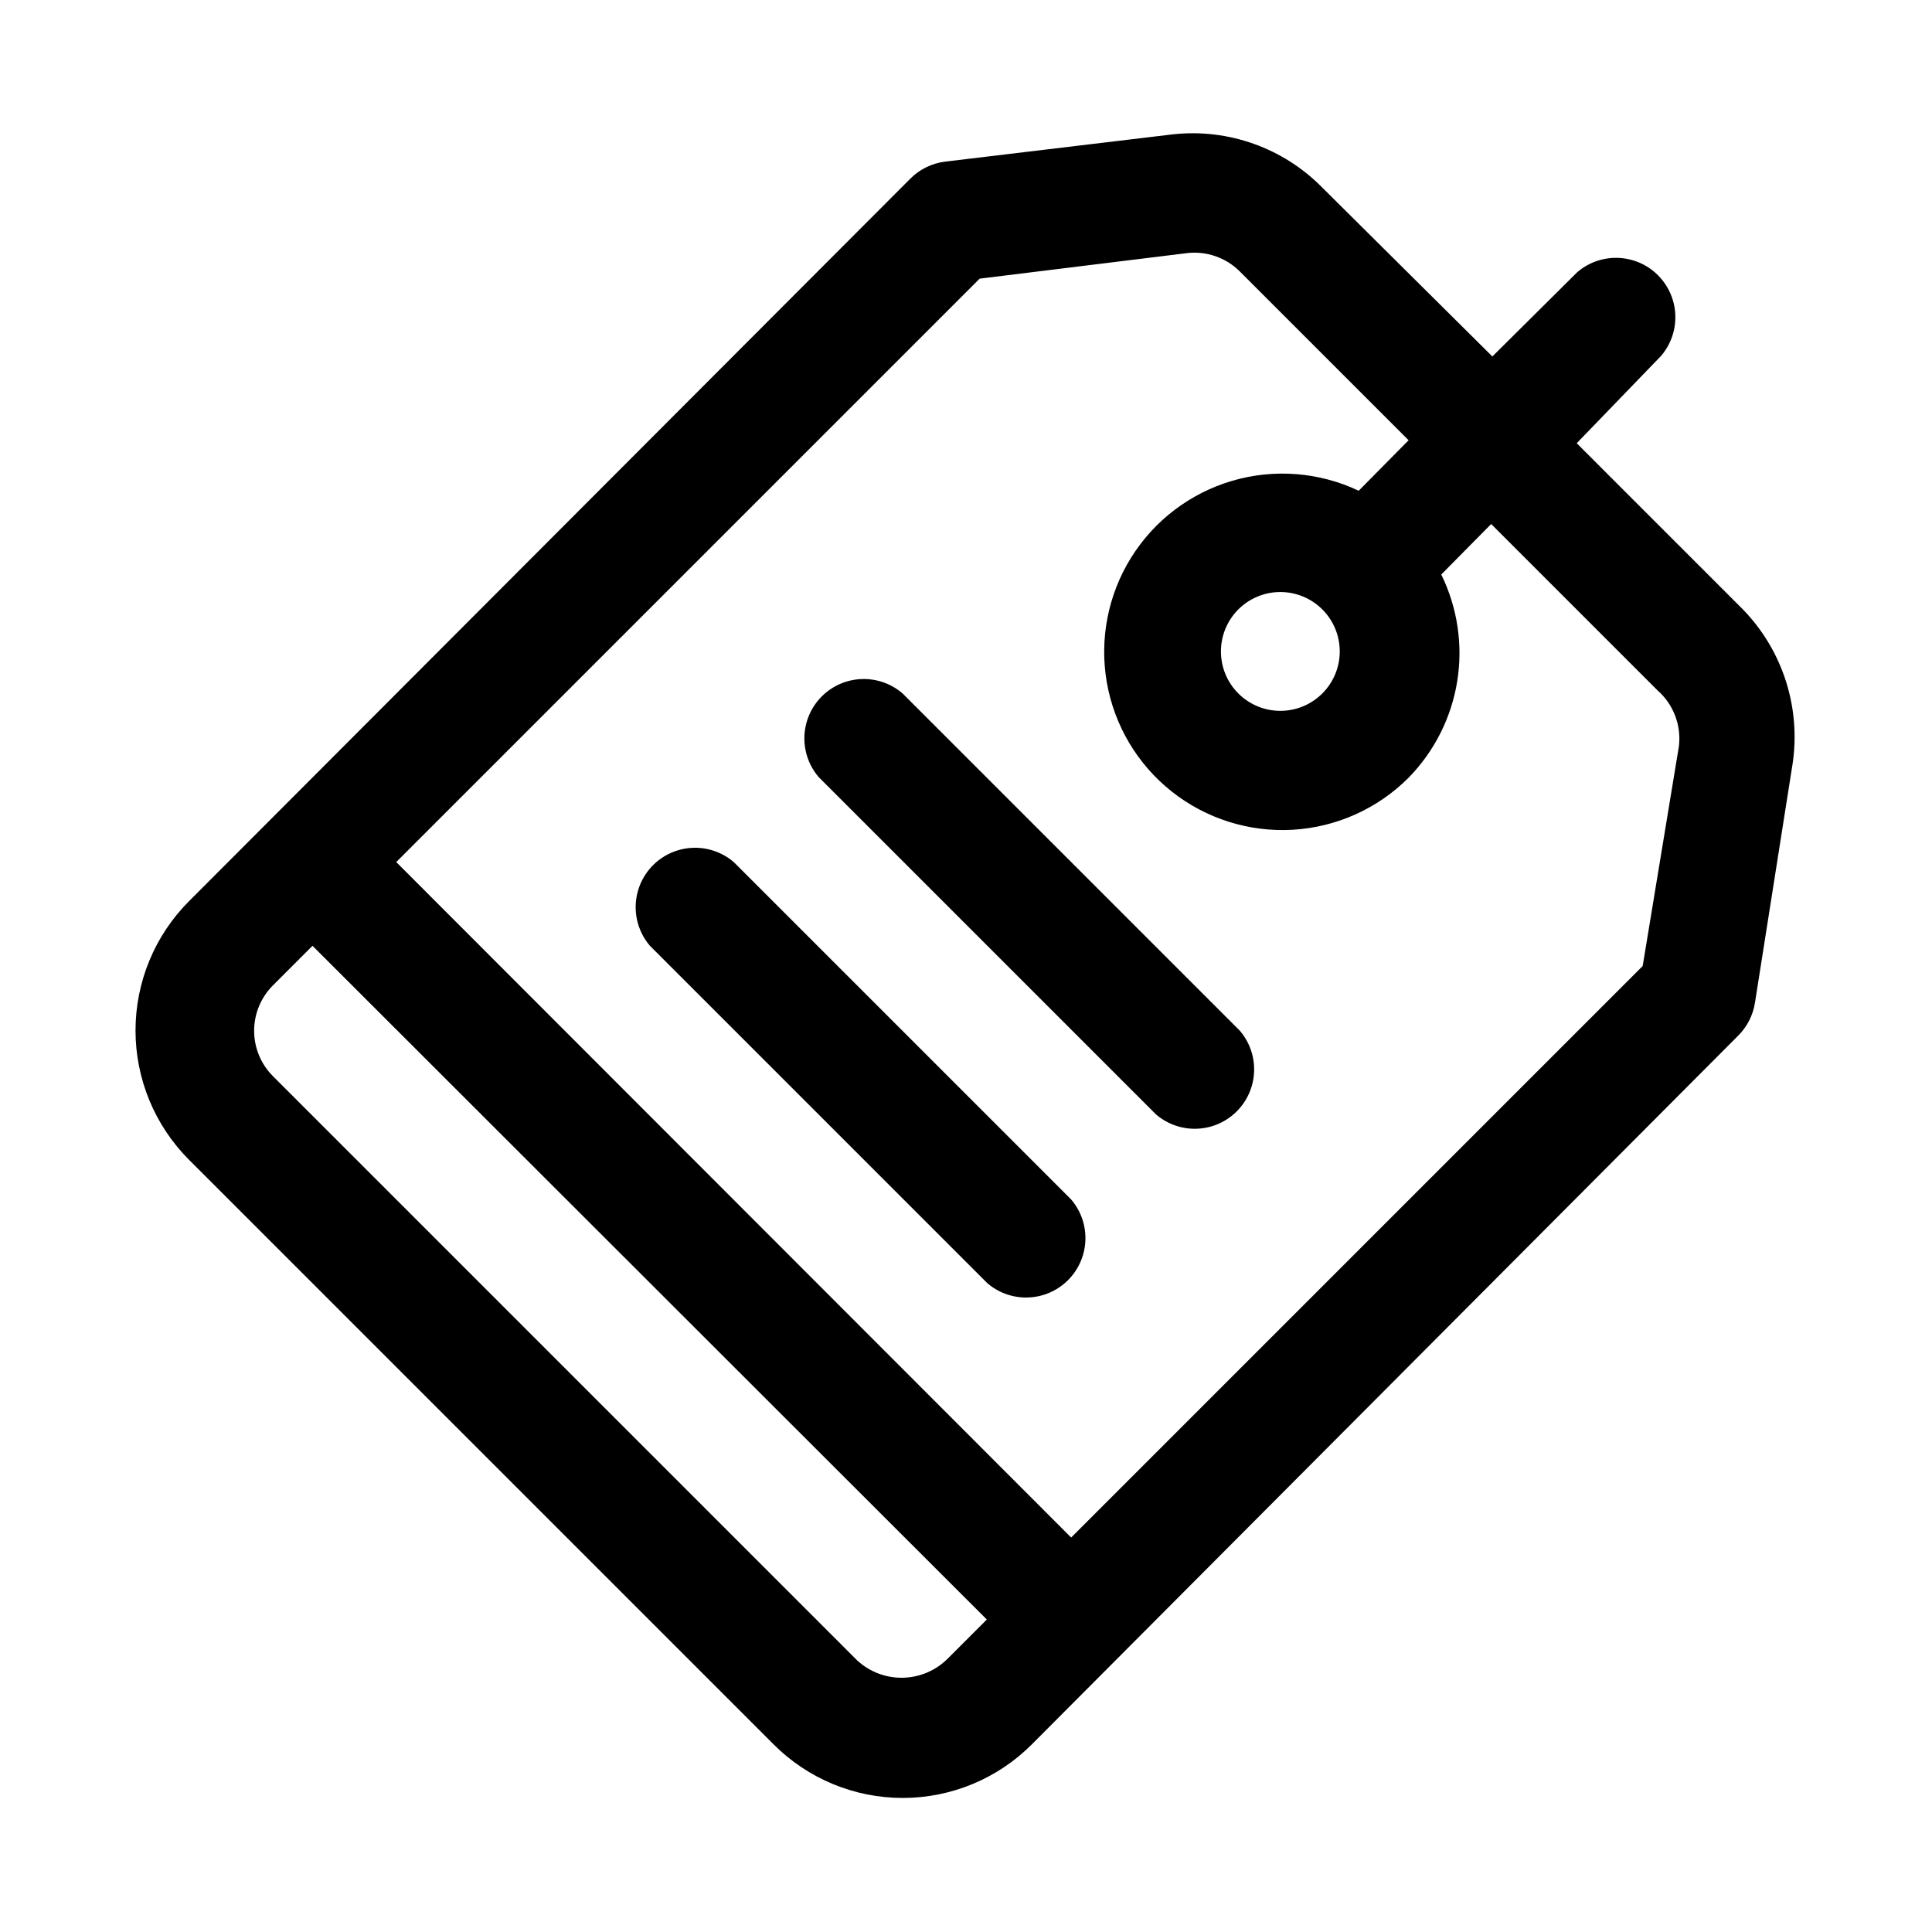
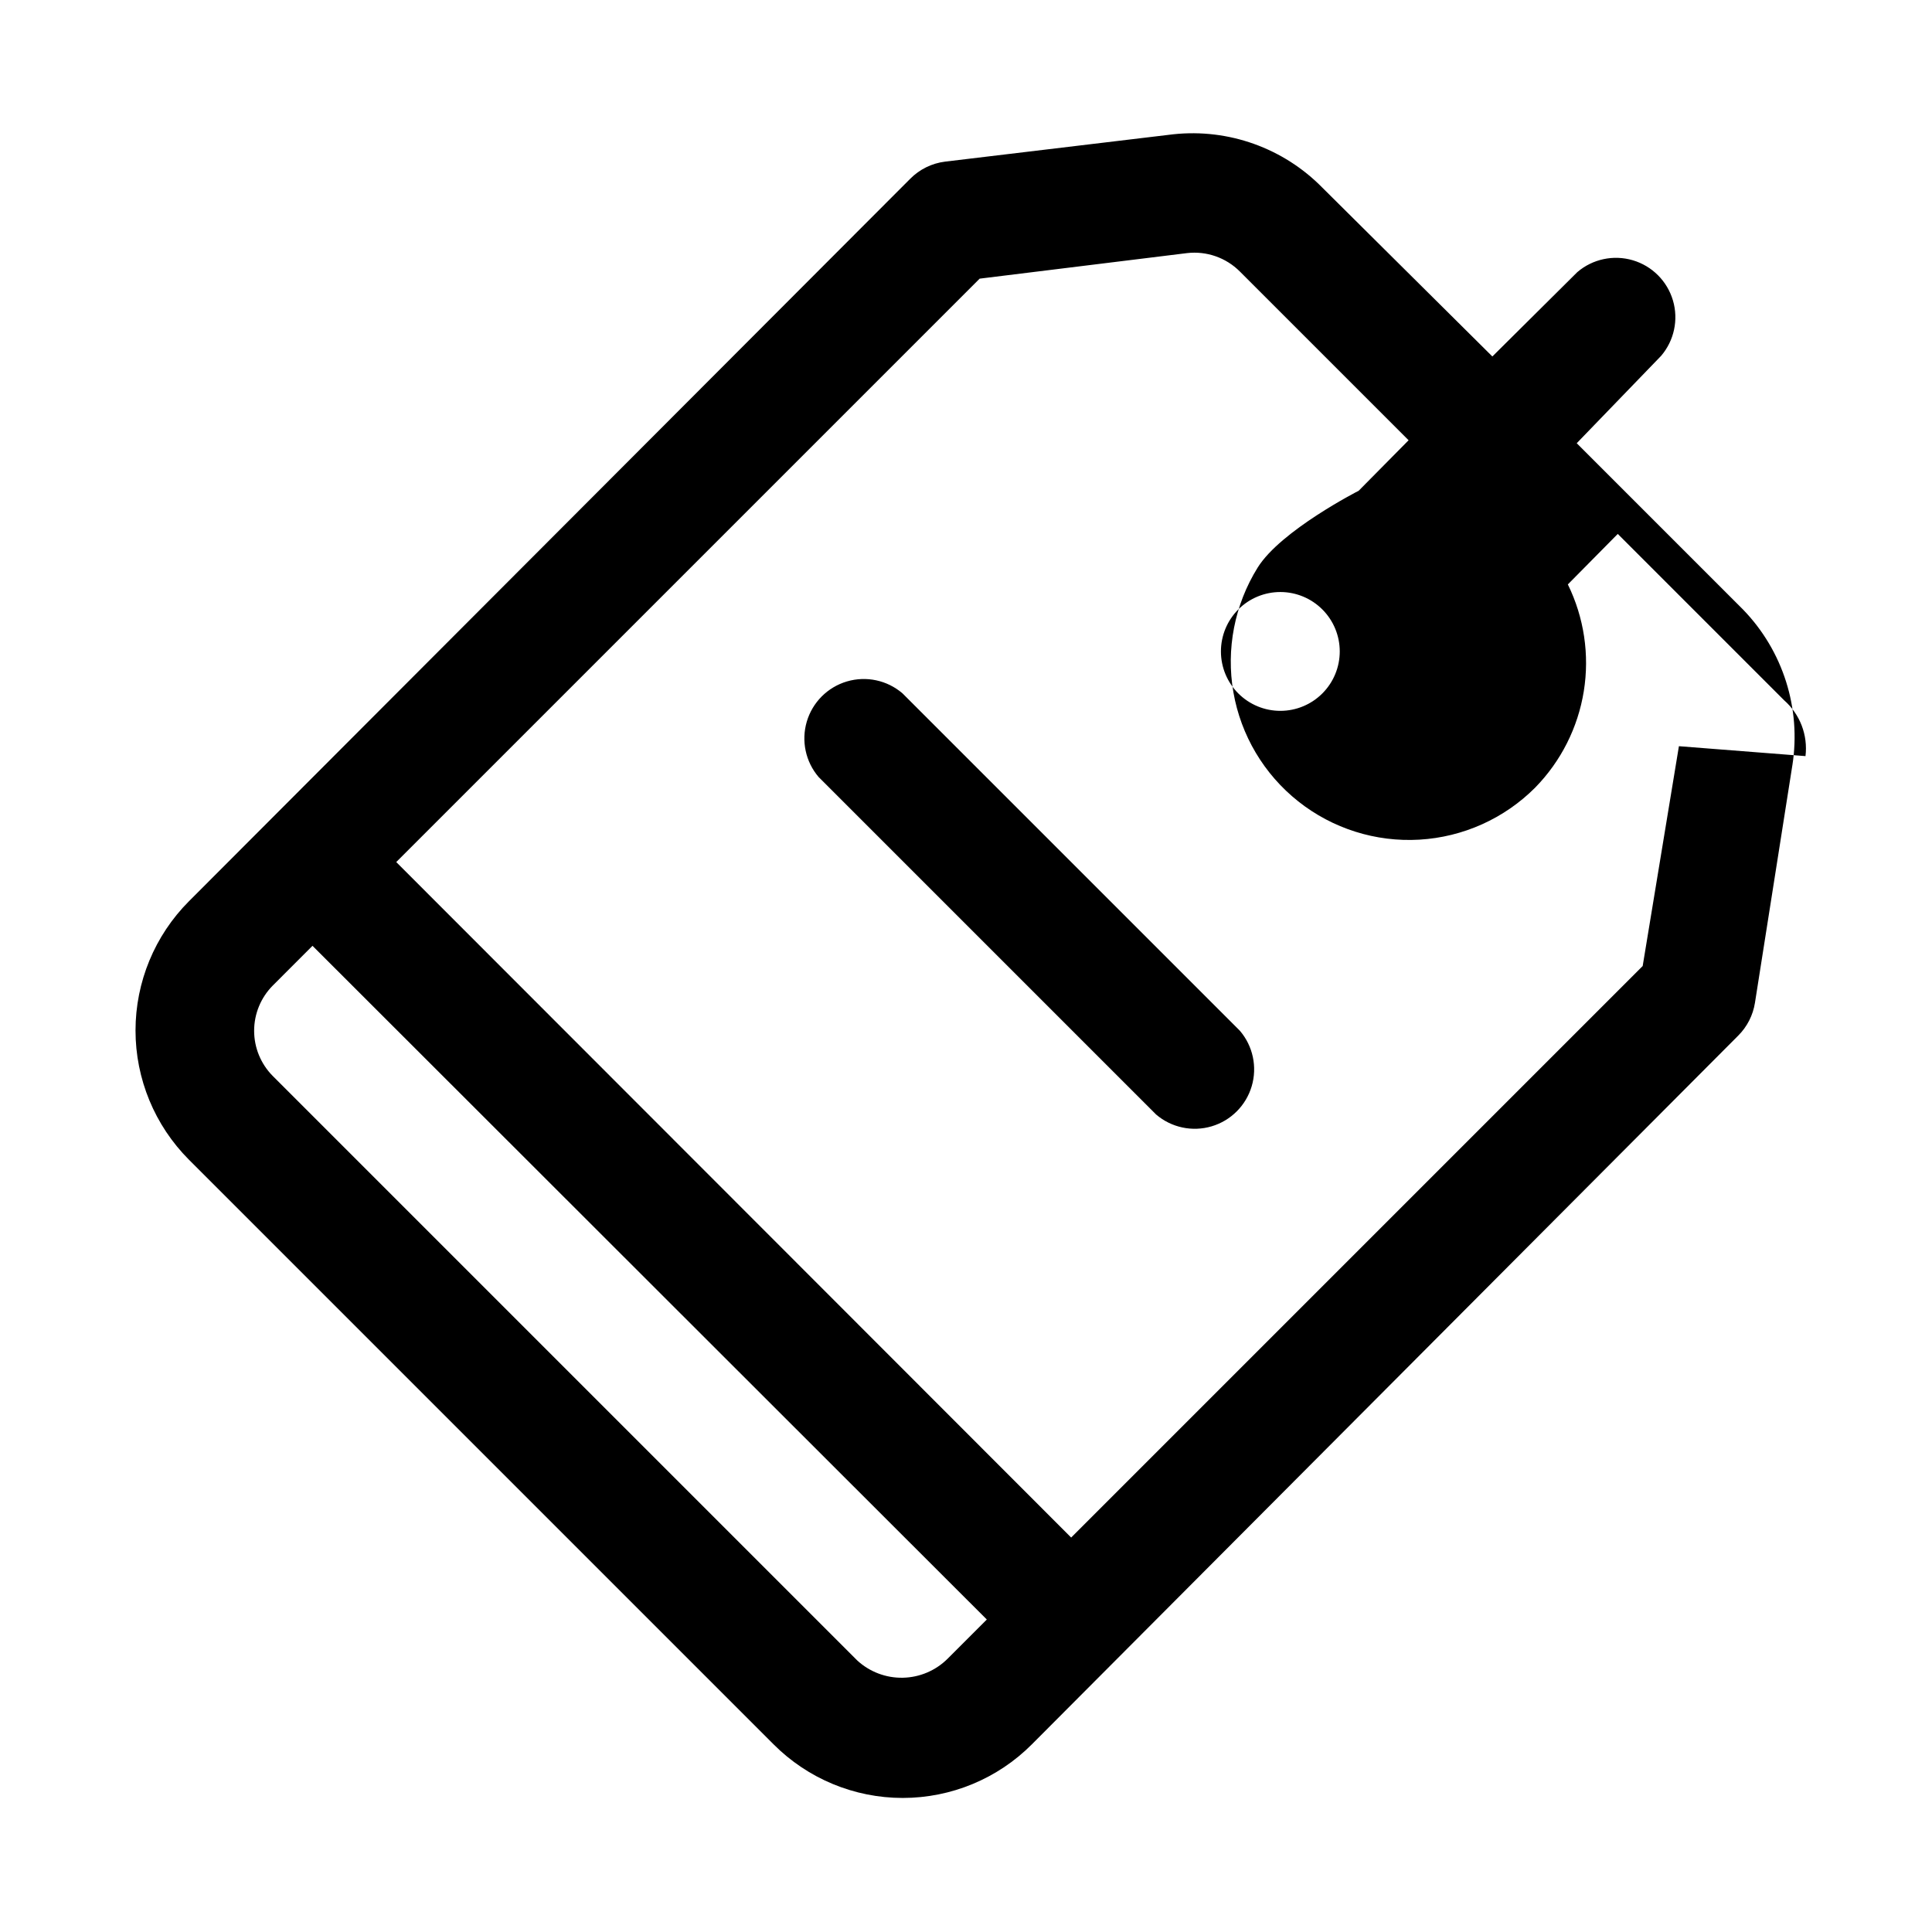
<svg xmlns="http://www.w3.org/2000/svg" fill="#000000" width="800px" height="800px" version="1.1" viewBox="144 144 512 512">
  <g>
-     <path d="m605.93 305.54-44.082-44.082 22.355-23.145c3.473-4.055 4.652-9.59 3.141-14.707-1.516-5.117-5.516-9.121-10.633-10.633-5.117-1.512-10.652-0.332-14.707 3.141l-22.512 22.355-45.031-44.715c-10.312-10.516-24.871-15.734-39.516-14.168l-60.457 7.242c-3.523 0.43-6.797 2.039-9.289 4.566l-191.13 191.45c-9.066 9.09-14.156 21.406-14.156 34.246 0 12.836 5.09 25.152 14.156 34.242l154.92 154.92c9.07 9.105 21.391 14.223 34.242 14.223 12.852 0 25.176-5.117 34.242-14.223l187.2-187.83c2.344-2.348 3.887-5.379 4.406-8.656l9.918-62.977h0.004c2.359-15.039-2.481-30.316-13.07-41.25zm-234.74 278.51-154.92-154.92c-3.152-3.184-4.922-7.484-4.922-11.965 0-4.481 1.77-8.781 4.922-11.965l10.547-10.551 178.7 178.54-10.391 10.391c-3.16 3.144-7.414 4.949-11.871 5.035-4.457 0.09-8.777-1.547-12.059-4.562zm217.74-242.3-9.602 58.254-151.46 151.46-178.86-179.01 154.61-154.61 54.949-6.769c5.172-0.605 10.336 1.195 14.012 4.879l44.715 44.715-13.227 13.383c-10.48-4.965-22.422-5.898-33.547-2.625s-20.656 10.523-26.781 20.375c-6.121 9.848-8.406 21.605-6.422 33.031 1.988 11.422 8.109 21.719 17.199 28.922 9.086 7.203 20.508 10.812 32.086 10.137 11.574-0.676 22.5-5.586 30.691-13.797 6.832-6.977 11.332-15.902 12.883-25.547 1.551-9.641 0.074-19.527-4.227-28.297l13.227-13.383 44.082 44.082c4.215 3.699 6.336 9.234 5.668 14.801zm-94.465-14.012c-2.945 2.965-6.953 4.637-11.133 4.644-4.18 0.008-8.195-1.648-11.152-4.602-2.961-2.953-4.621-6.961-4.621-11.145 0-4.18 1.66-8.188 4.621-11.145 2.957-2.953 6.973-4.606 11.152-4.598s8.188 1.68 11.133 4.644c2.934 2.949 4.582 6.938 4.582 11.098 0 4.16-1.648 8.152-4.582 11.102z" />
+     <path d="m605.93 305.54-44.082-44.082 22.355-23.145c3.473-4.055 4.652-9.59 3.141-14.707-1.516-5.117-5.516-9.121-10.633-10.633-5.117-1.512-10.652-0.332-14.707 3.141l-22.512 22.355-45.031-44.715c-10.312-10.516-24.871-15.734-39.516-14.168l-60.457 7.242c-3.523 0.43-6.797 2.039-9.289 4.566l-191.13 191.45c-9.066 9.09-14.156 21.406-14.156 34.246 0 12.836 5.09 25.152 14.156 34.242l154.92 154.92c9.07 9.105 21.391 14.223 34.242 14.223 12.852 0 25.176-5.117 34.242-14.223l187.2-187.83c2.344-2.348 3.887-5.379 4.406-8.656l9.918-62.977h0.004c2.359-15.039-2.481-30.316-13.07-41.25zm-234.74 278.51-154.92-154.92c-3.152-3.184-4.922-7.484-4.922-11.965 0-4.481 1.77-8.781 4.922-11.965l10.547-10.551 178.7 178.54-10.391 10.391c-3.16 3.144-7.414 4.949-11.871 5.035-4.457 0.09-8.777-1.547-12.059-4.562zm217.74-242.3-9.602 58.254-151.46 151.46-178.86-179.01 154.61-154.61 54.949-6.769c5.172-0.605 10.336 1.195 14.012 4.879l44.715 44.715-13.227 13.383s-20.656 10.523-26.781 20.375c-6.121 9.848-8.406 21.605-6.422 33.031 1.988 11.422 8.109 21.719 17.199 28.922 9.086 7.203 20.508 10.812 32.086 10.137 11.574-0.676 22.5-5.586 30.691-13.797 6.832-6.977 11.332-15.902 12.883-25.547 1.551-9.641 0.074-19.527-4.227-28.297l13.227-13.383 44.082 44.082c4.215 3.699 6.336 9.234 5.668 14.801zm-94.465-14.012c-2.945 2.965-6.953 4.637-11.133 4.644-4.18 0.008-8.195-1.648-11.152-4.602-2.961-2.953-4.621-6.961-4.621-11.145 0-4.18 1.66-8.188 4.621-11.145 2.957-2.953 6.973-4.606 11.152-4.598s8.188 1.68 11.133 4.644c2.934 2.949 4.582 6.938 4.582 11.098 0 4.16-1.648 8.152-4.582 11.102z" />
    <path d="m383.15 327.73c-4.055-3.473-9.59-4.652-14.707-3.141-5.117 1.512-9.117 5.516-10.633 10.633-1.512 5.117-0.332 10.652 3.141 14.707l89.426 89.426c4.055 3.469 9.59 4.652 14.707 3.137 5.117-1.512 9.117-5.516 10.633-10.633 1.512-5.117 0.332-10.652-3.141-14.703z" />
-     <path d="m338.44 372.45c-4.051-3.469-9.586-4.652-14.703-3.137-5.117 1.512-9.121 5.516-10.633 10.633-1.516 5.117-0.332 10.652 3.137 14.703l89.426 89.426h0.004c4.051 3.473 9.586 4.652 14.703 3.141 5.117-1.512 9.121-5.516 10.633-10.633 1.516-5.117 0.332-10.652-3.137-14.707z" />
  </g>
</svg>